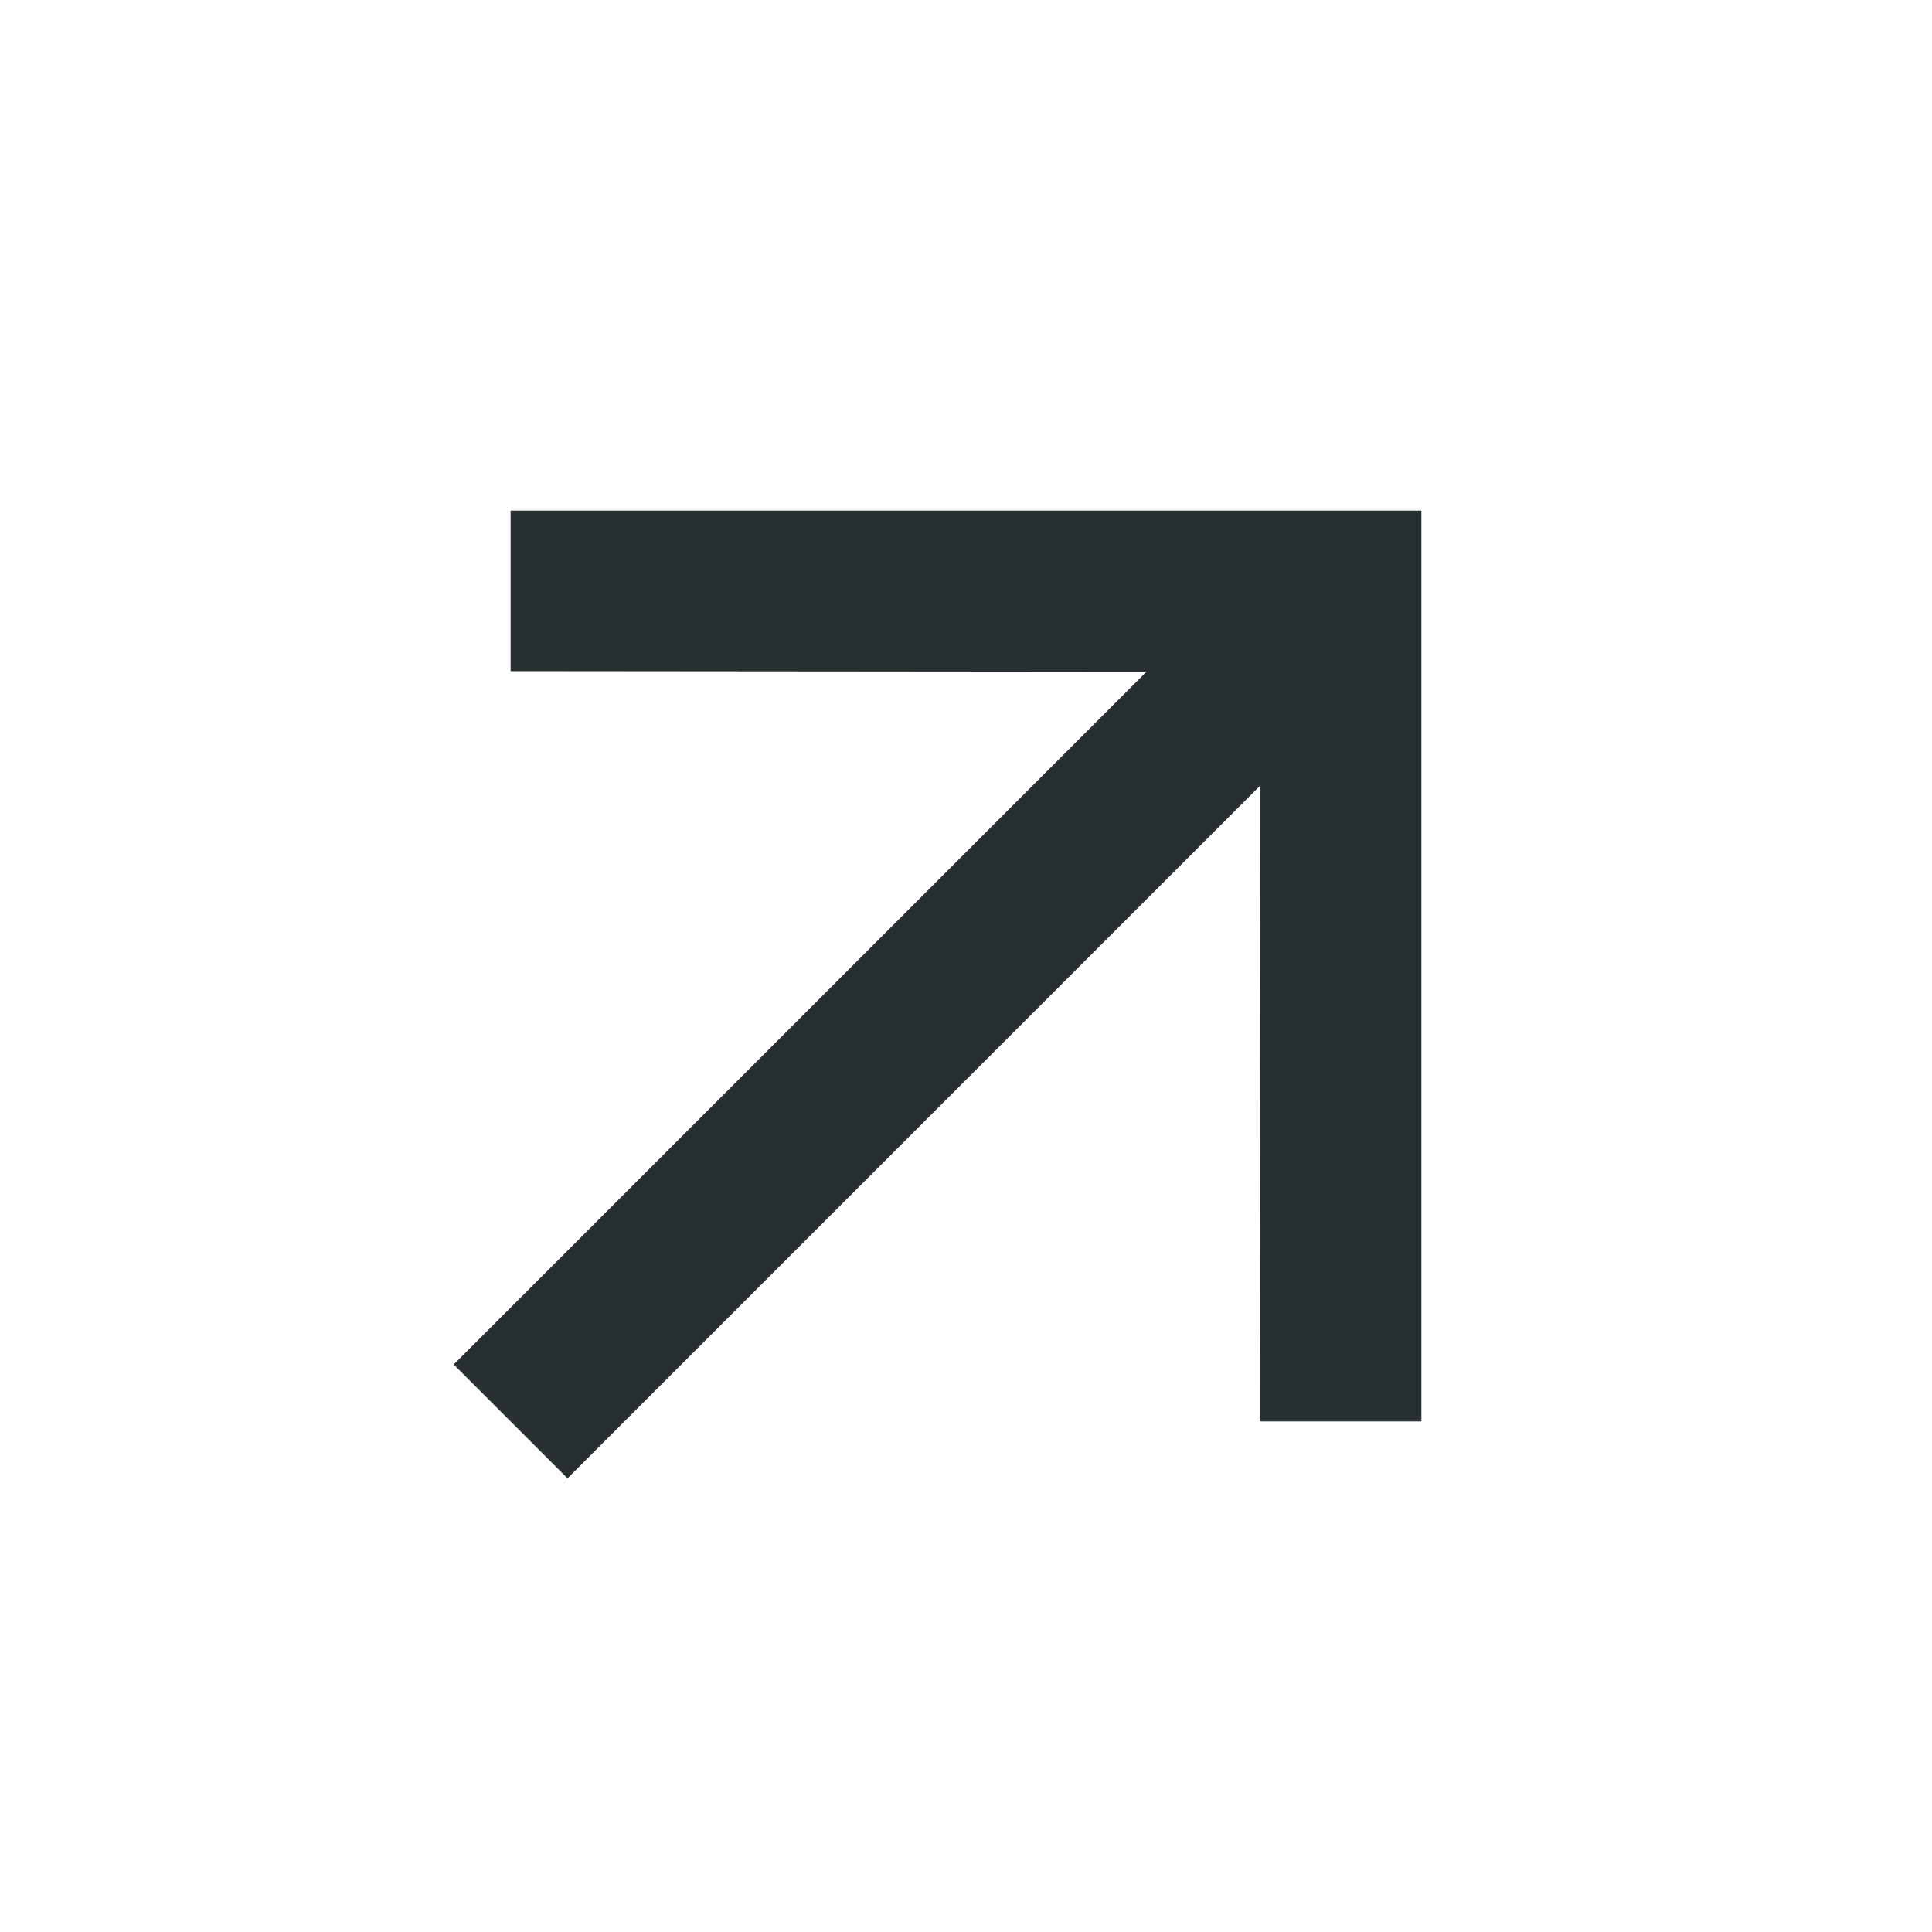
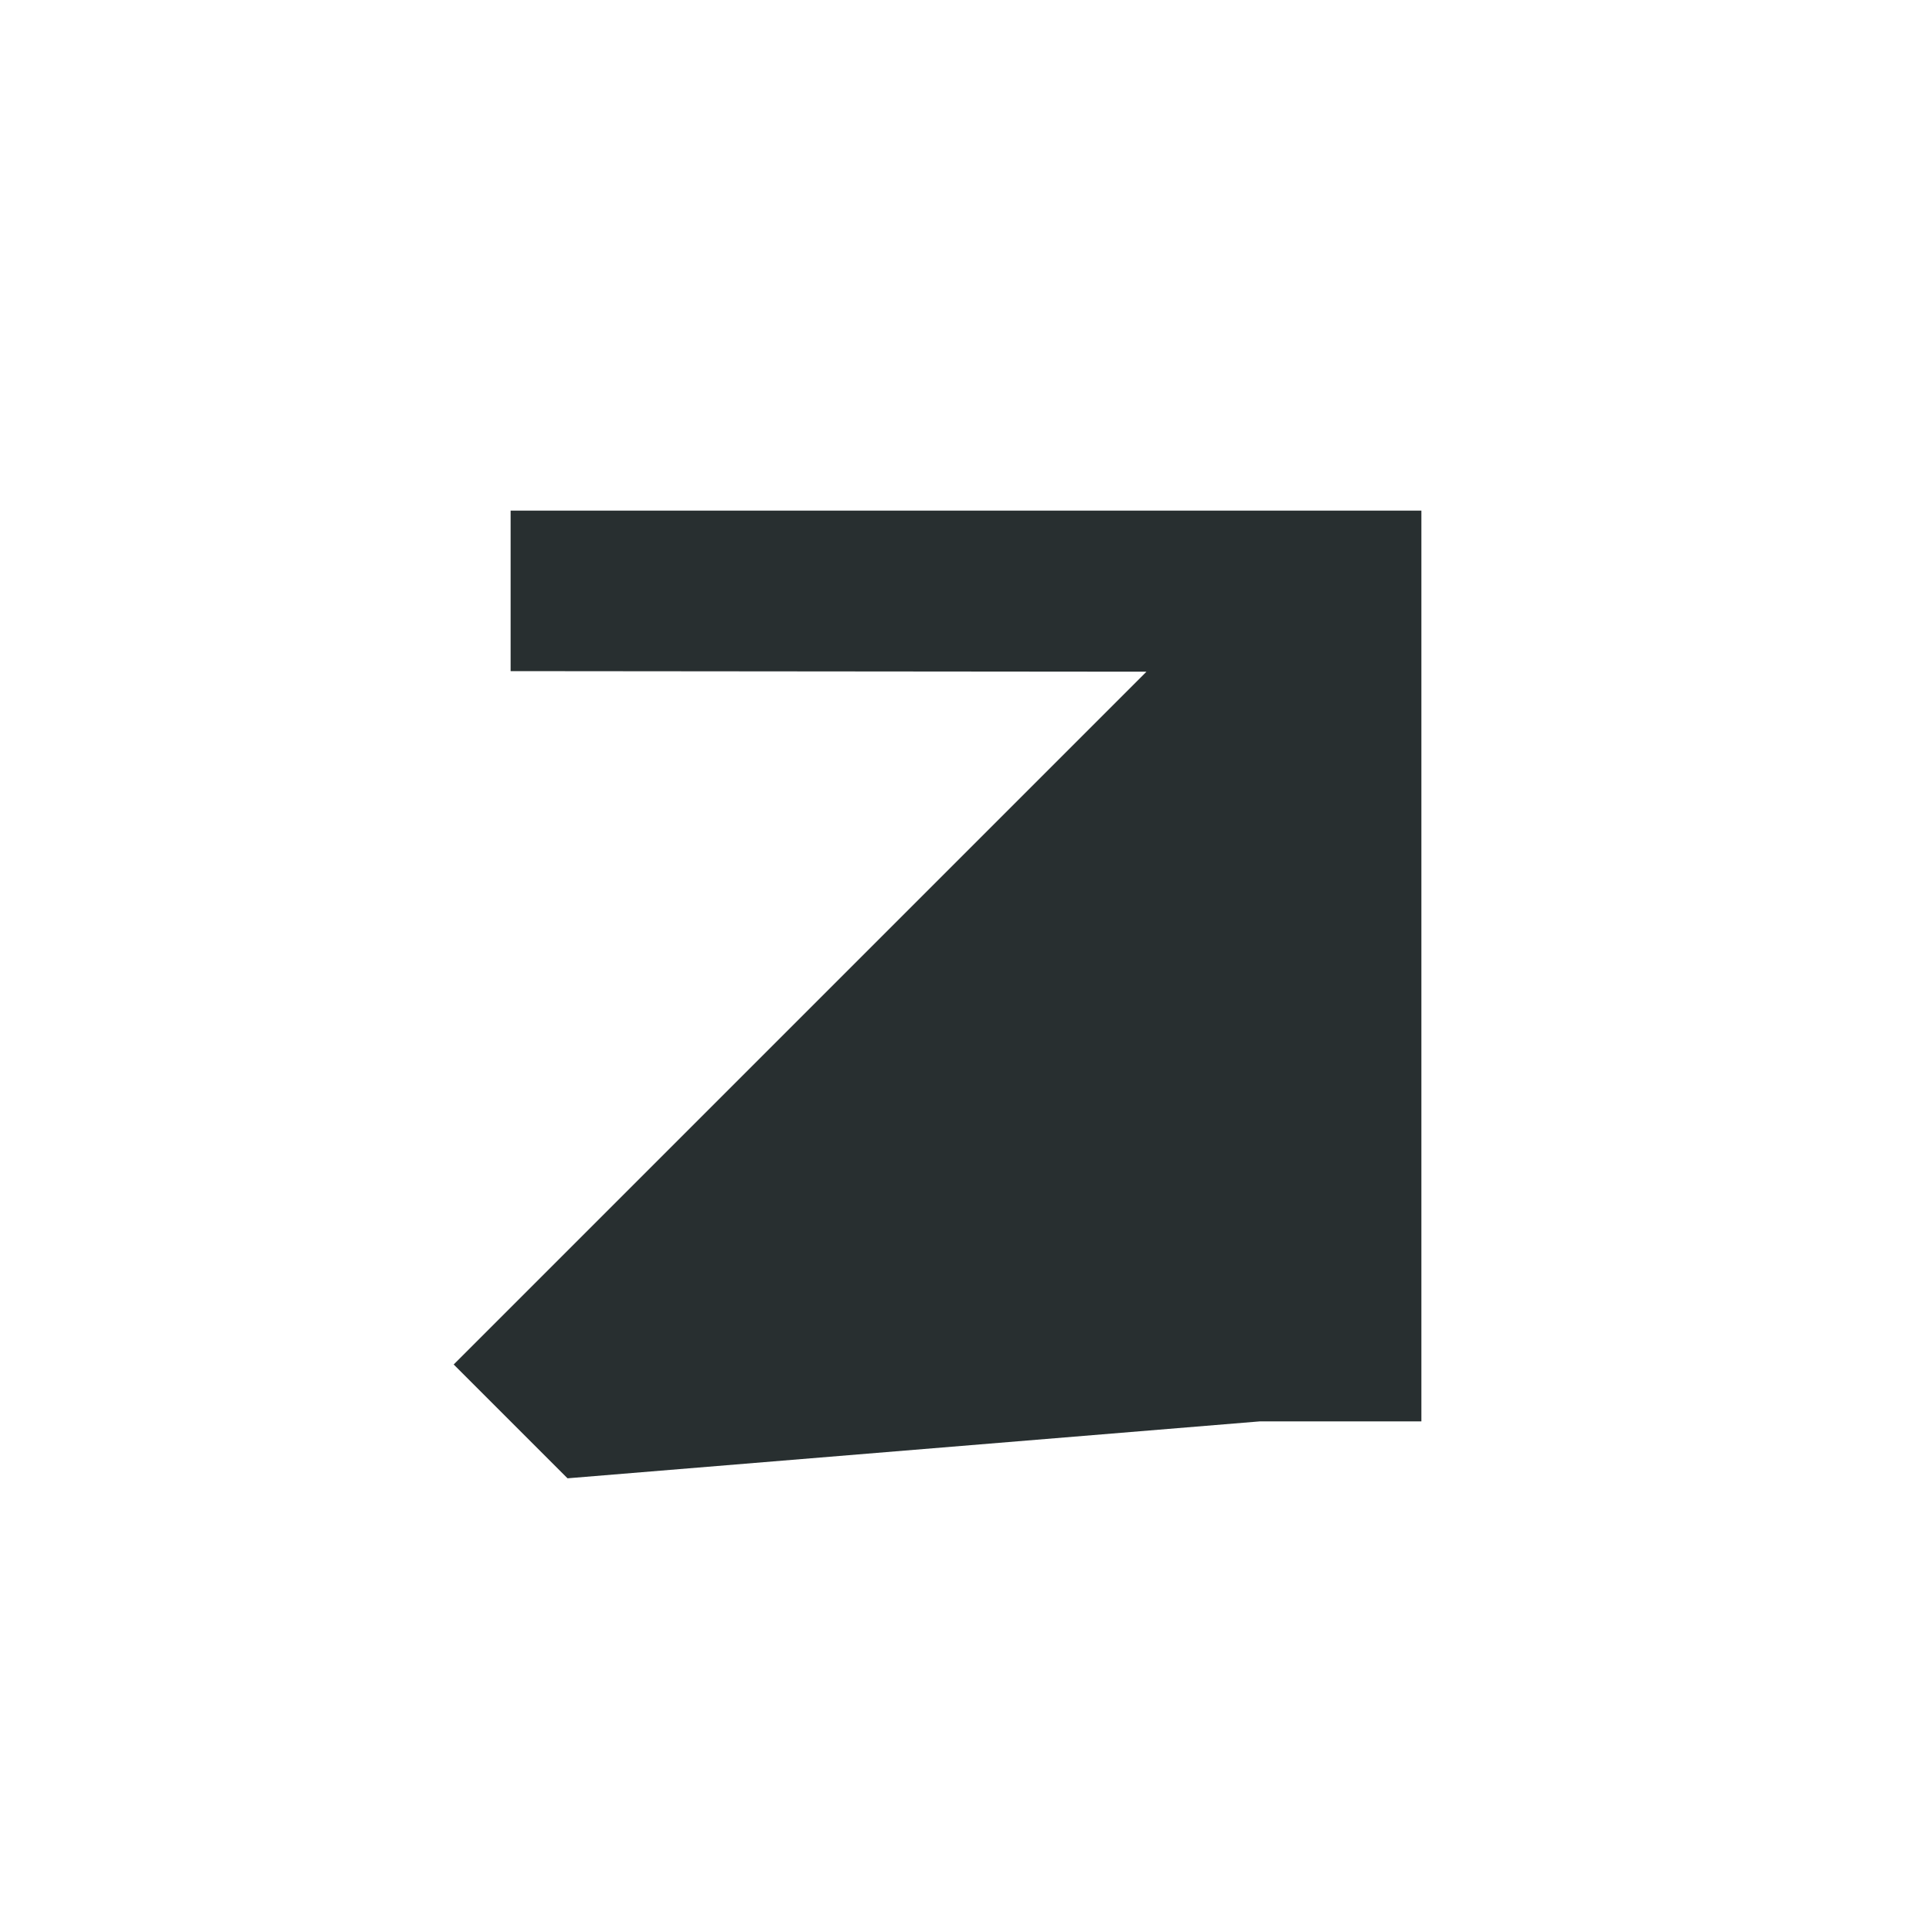
<svg xmlns="http://www.w3.org/2000/svg" width="24" height="24" viewBox="0 0 24 24" fill="none">
-   <path d="M6.343 6.343L6.343 8.337L14.242 8.344L5.636 16.95L7.05 18.364L15.656 9.758L15.649 17.657L17.657 17.657L17.657 6.343L6.343 6.343Z" fill="#282F30" />
+   <path d="M6.343 6.343L6.343 8.337L14.242 8.344L5.636 16.95L7.05 18.364L15.649 17.657L17.657 17.657L17.657 6.343L6.343 6.343Z" fill="#282F30" />
</svg>